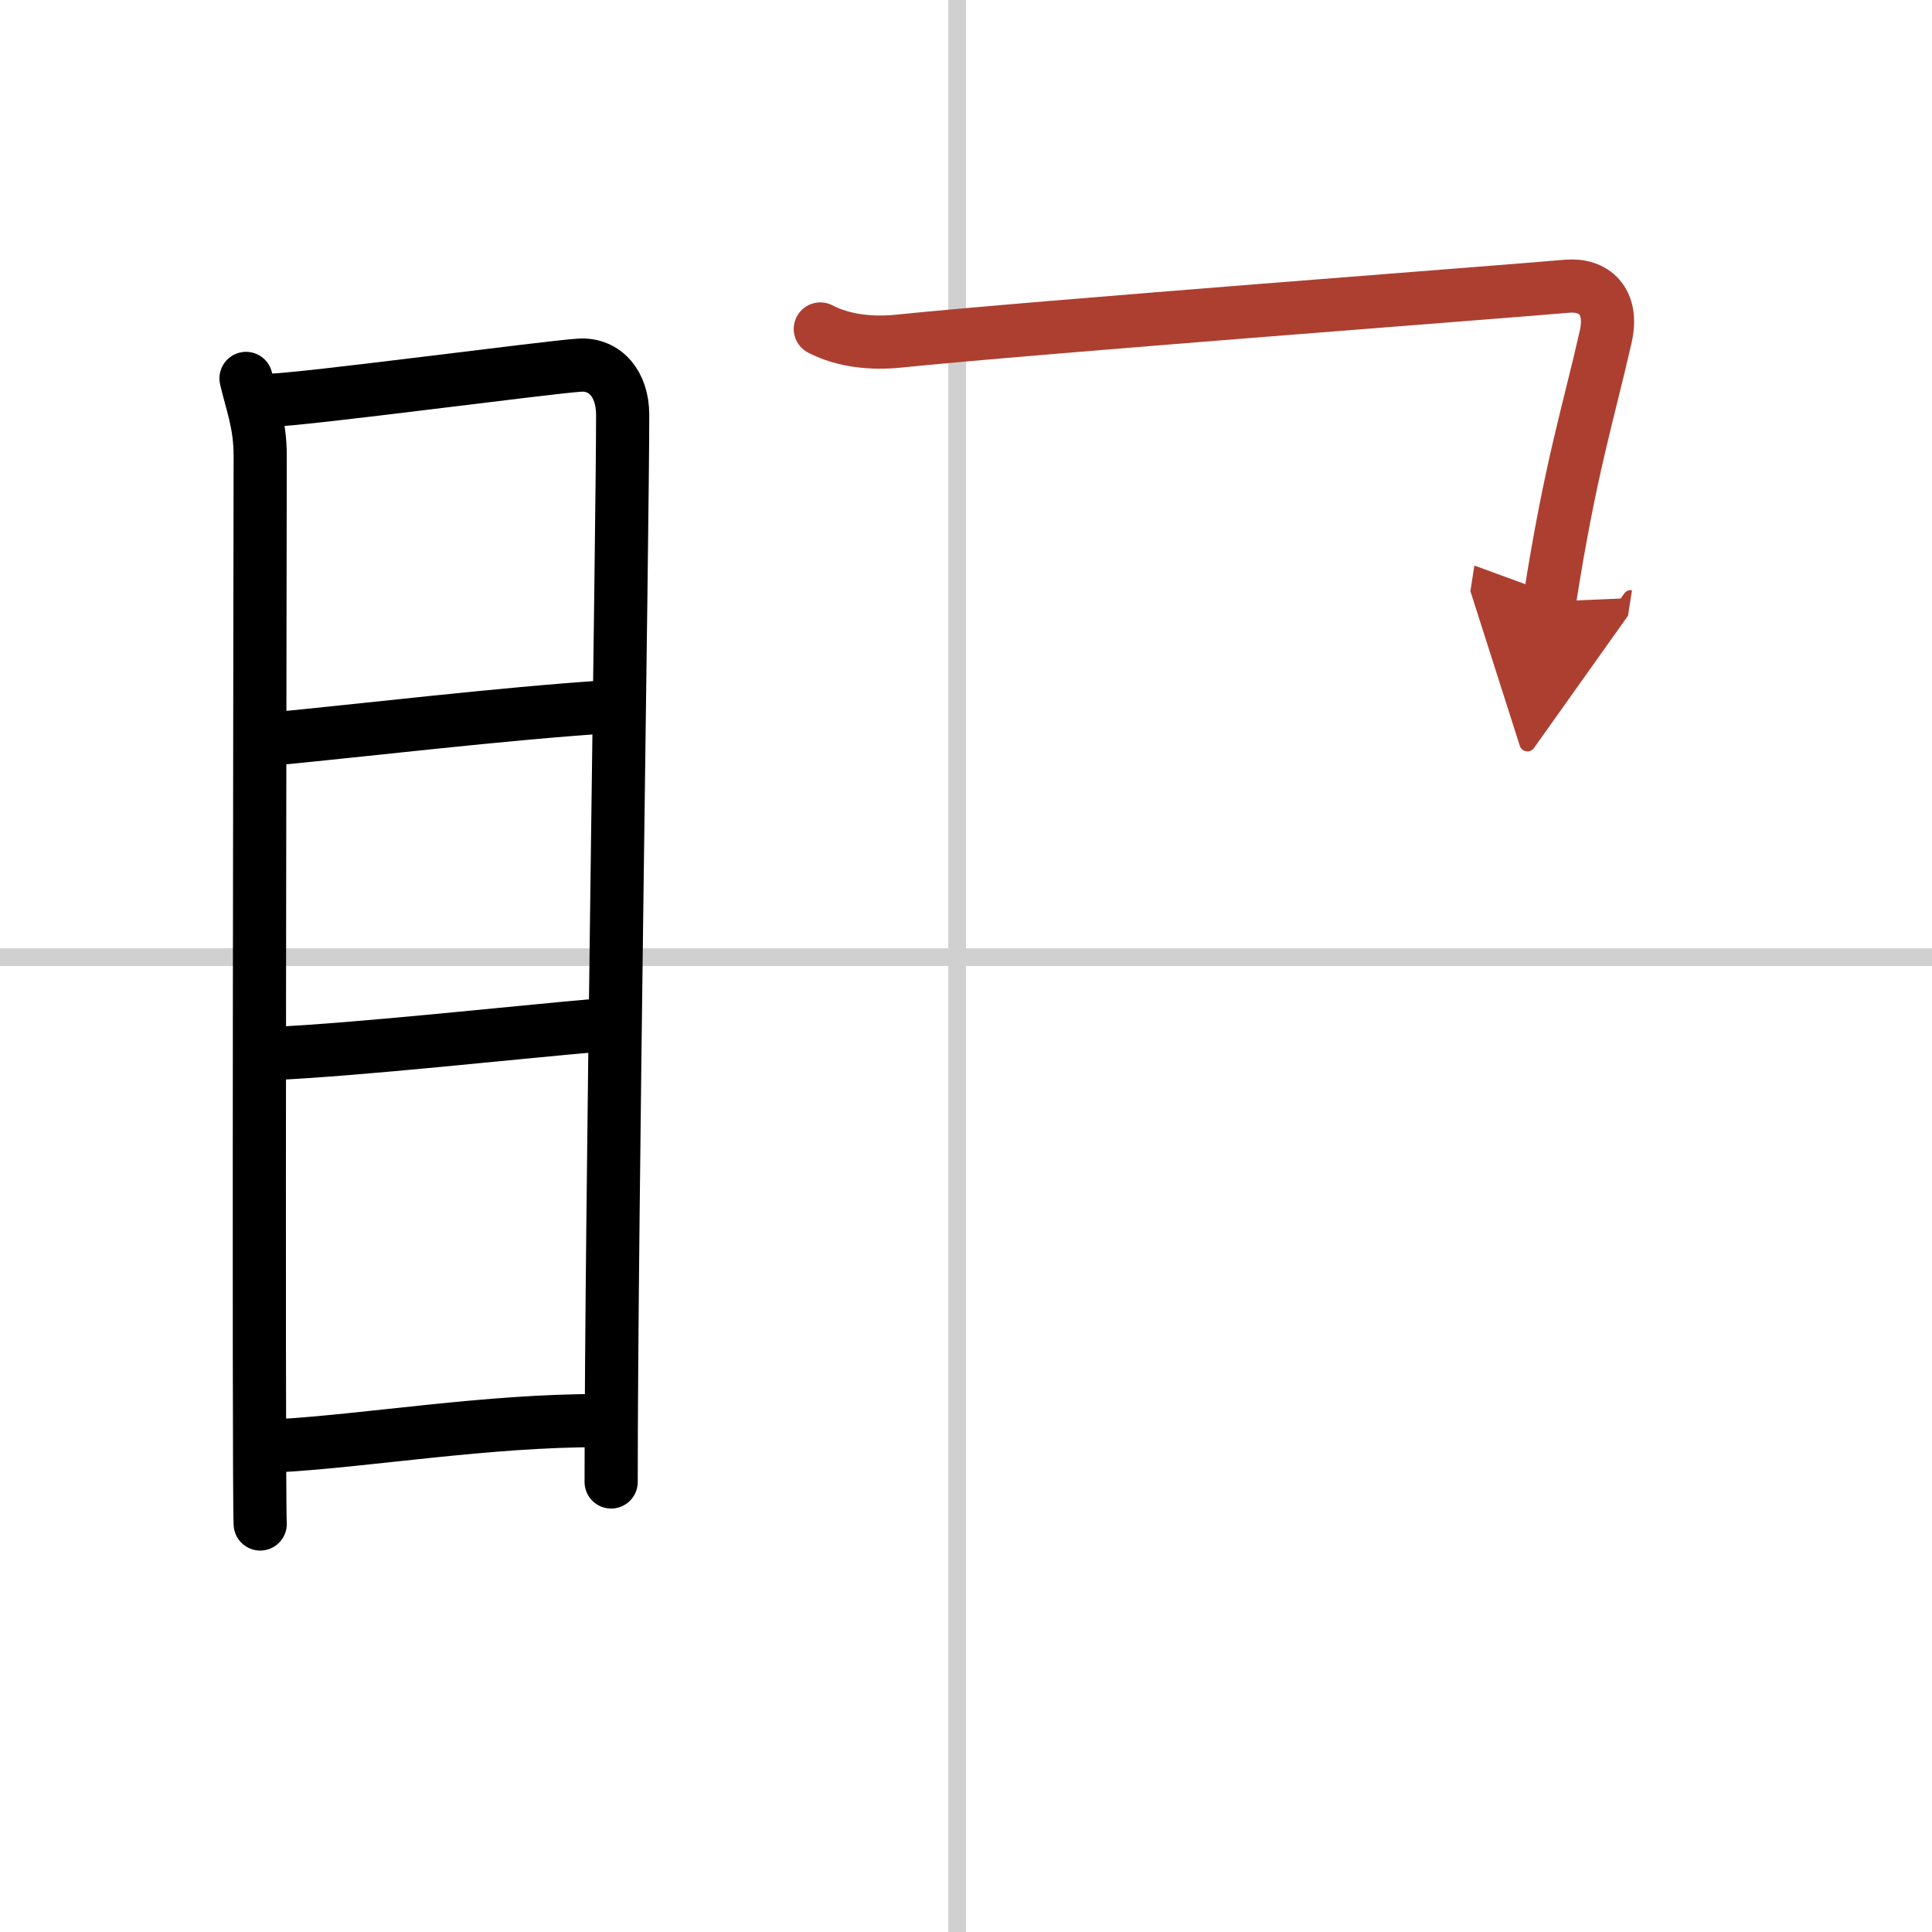
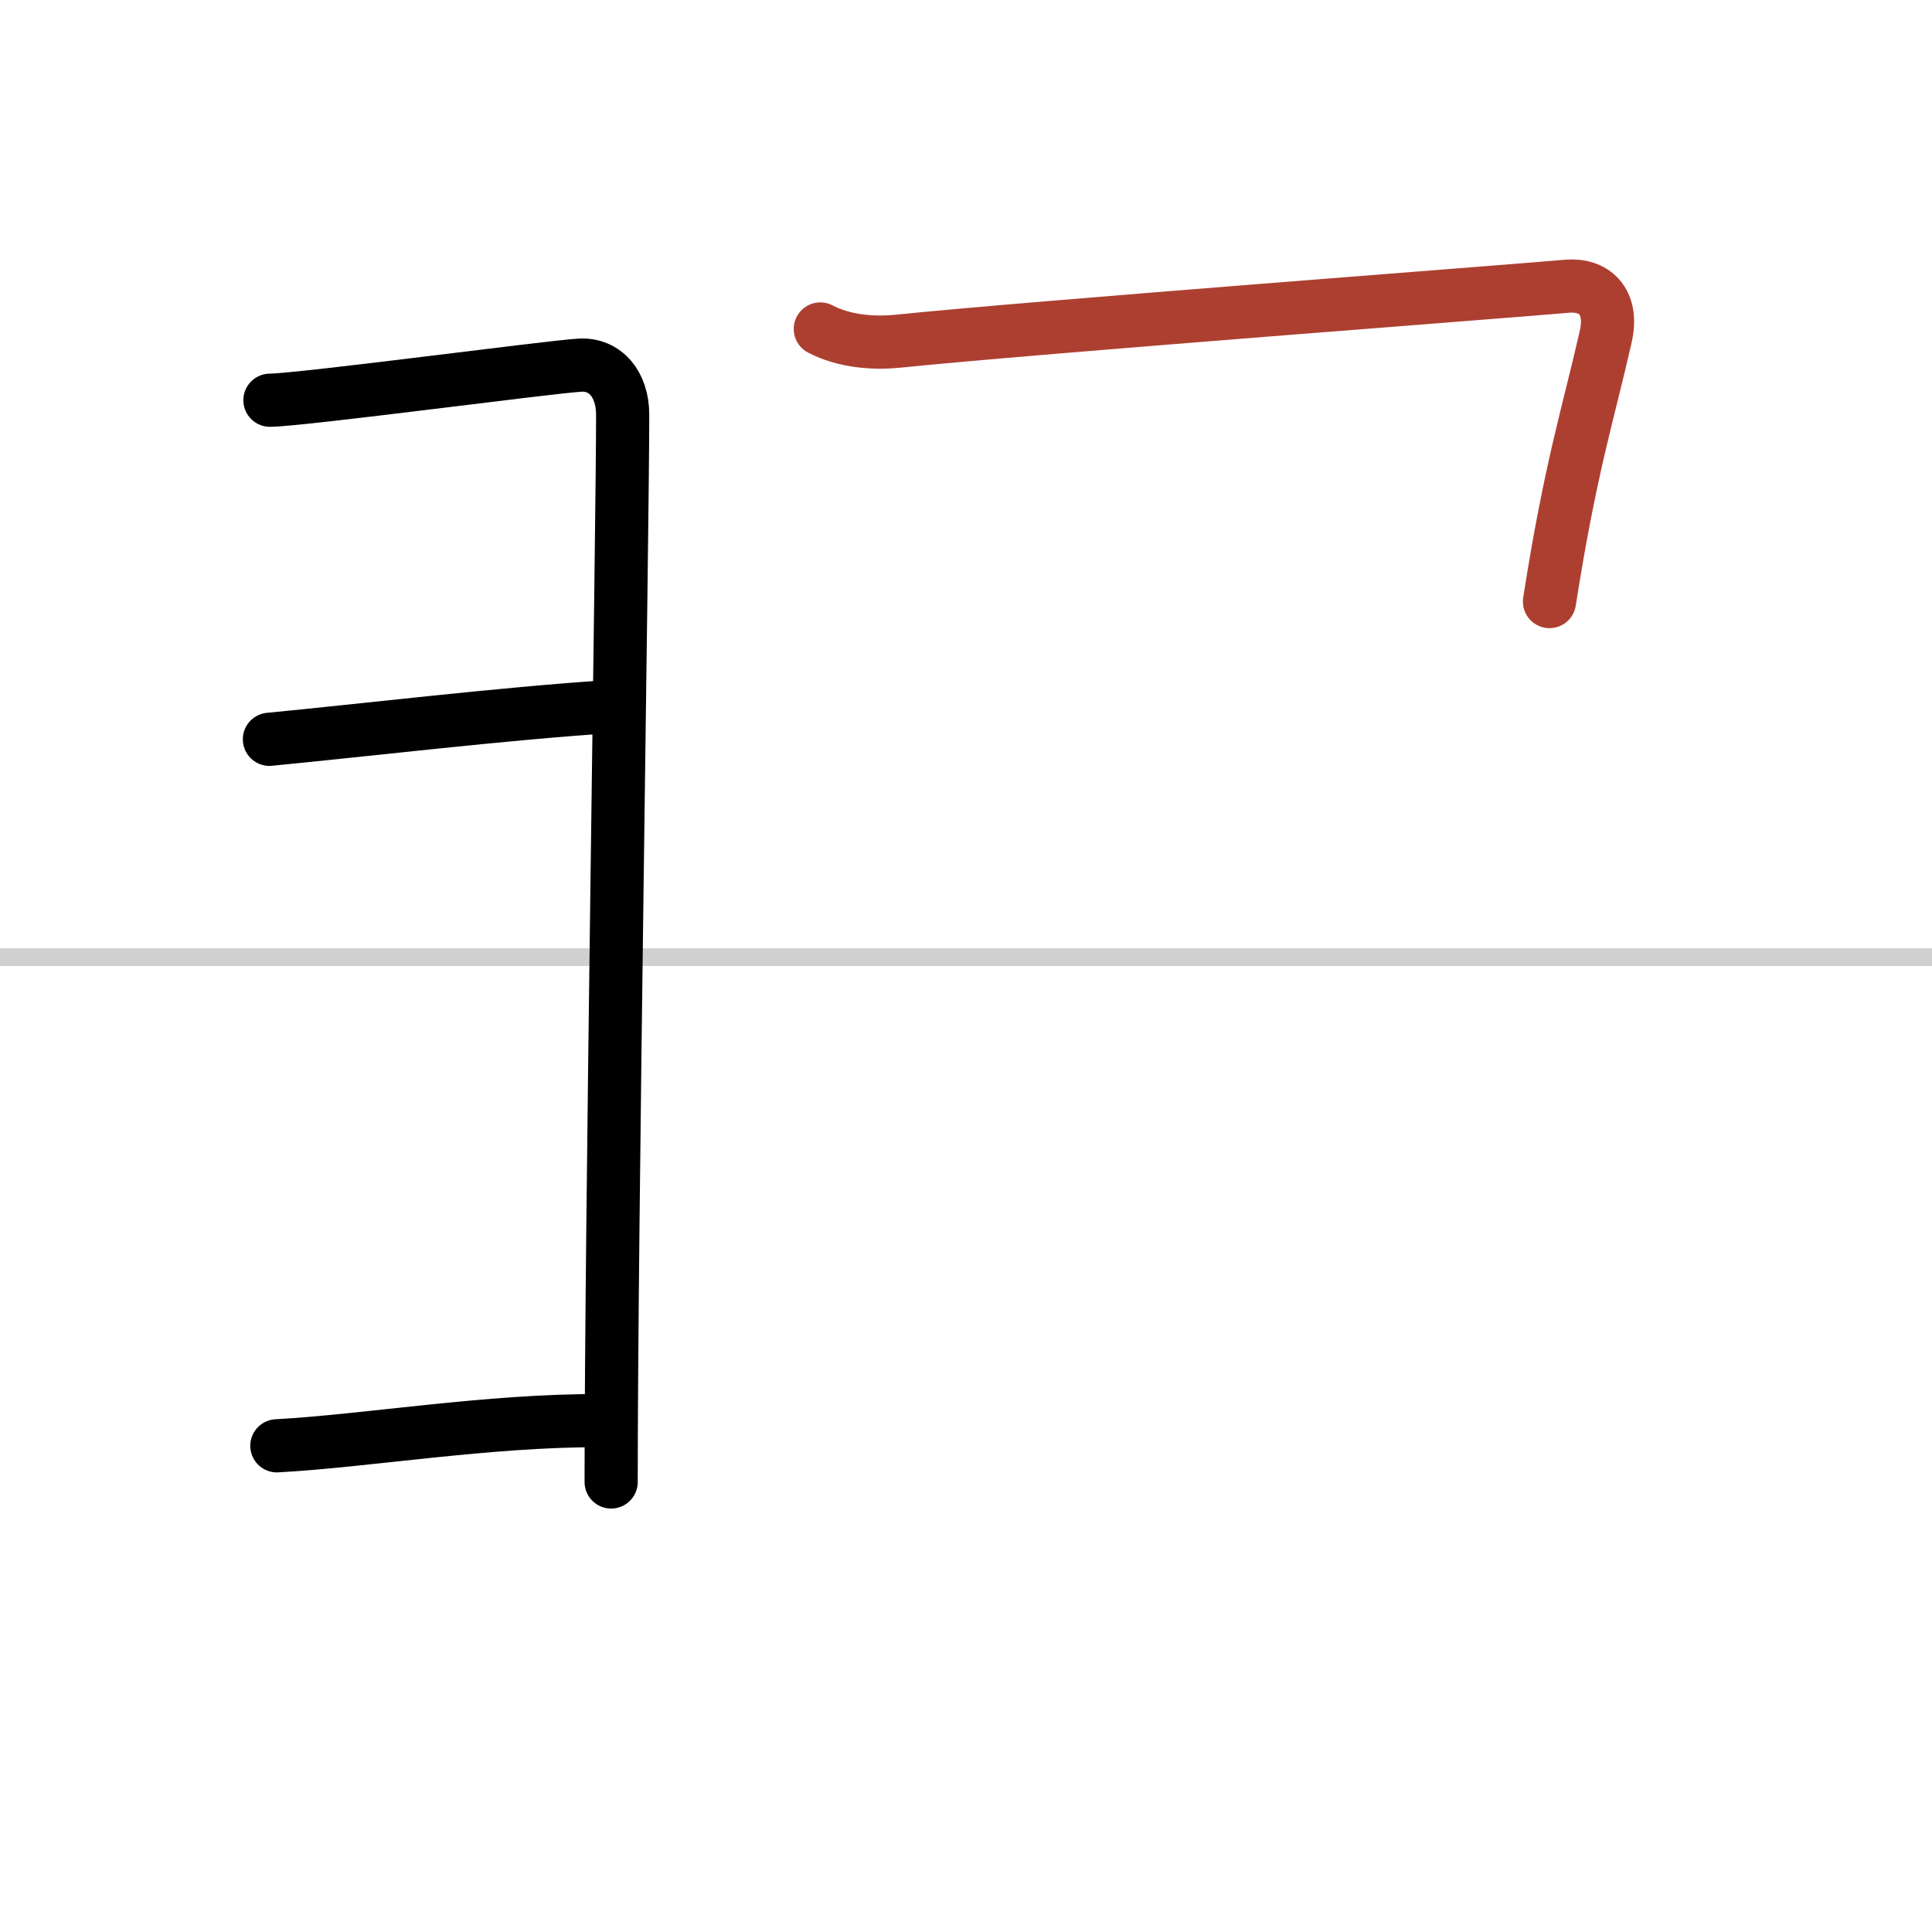
<svg xmlns="http://www.w3.org/2000/svg" width="400" height="400" viewBox="0 0 109 109">
  <defs>
    <marker id="a" markerWidth="4" orient="auto" refX="1" refY="5" viewBox="0 0 10 10">
-       <polyline points="0 0 10 5 0 10 1 5" fill="#ad3f31" stroke="#ad3f31" />
-     </marker>
+       </marker>
  </defs>
  <g fill="none" stroke="#000" stroke-linecap="round" stroke-linejoin="round" stroke-width="3">
    <rect width="100%" height="100%" fill="#fff" stroke="#fff" />
-     <line x1="54" x2="54" y2="109" stroke="#d0d0d0" stroke-width="1" />
    <line x2="109" y1="54" y2="54" stroke="#d0d0d0" stroke-width="1" />
-     <path d="m13.88 21.35c0.33 1.43 0.8 2.53 0.8 4.39s-0.11 58.37 0 60.24" />
    <path d="m15.23 22.58c1.84-0.02 15.83-1.89 17.51-1.98 1.4-0.07 2.39 1.07 2.39 2.8 0 6.36-0.65 45.69-0.65 60.21" />
    <path d="m15.2 41.71c5.1-0.49 13.3-1.46 19.02-1.83" />
-     <path d="m15.35 59.44c4.89-0.22 13.65-1.19 18.52-1.61" />
    <path d="m15.62 81.57c5.02-0.27 11.93-1.45 18.28-1.42" />
    <path d="m46.28 18.56c1.34 0.7 2.95 0.83 4.38 0.69 7.7-0.79 34.64-2.82 37.73-3.1 1.53-0.14 2.66 0.83 2.2 2.85-0.96 4.25-2 7.42-3.17 14.94" marker-end="url(#a)" stroke="#ad3f31" />
  </g>
</svg>